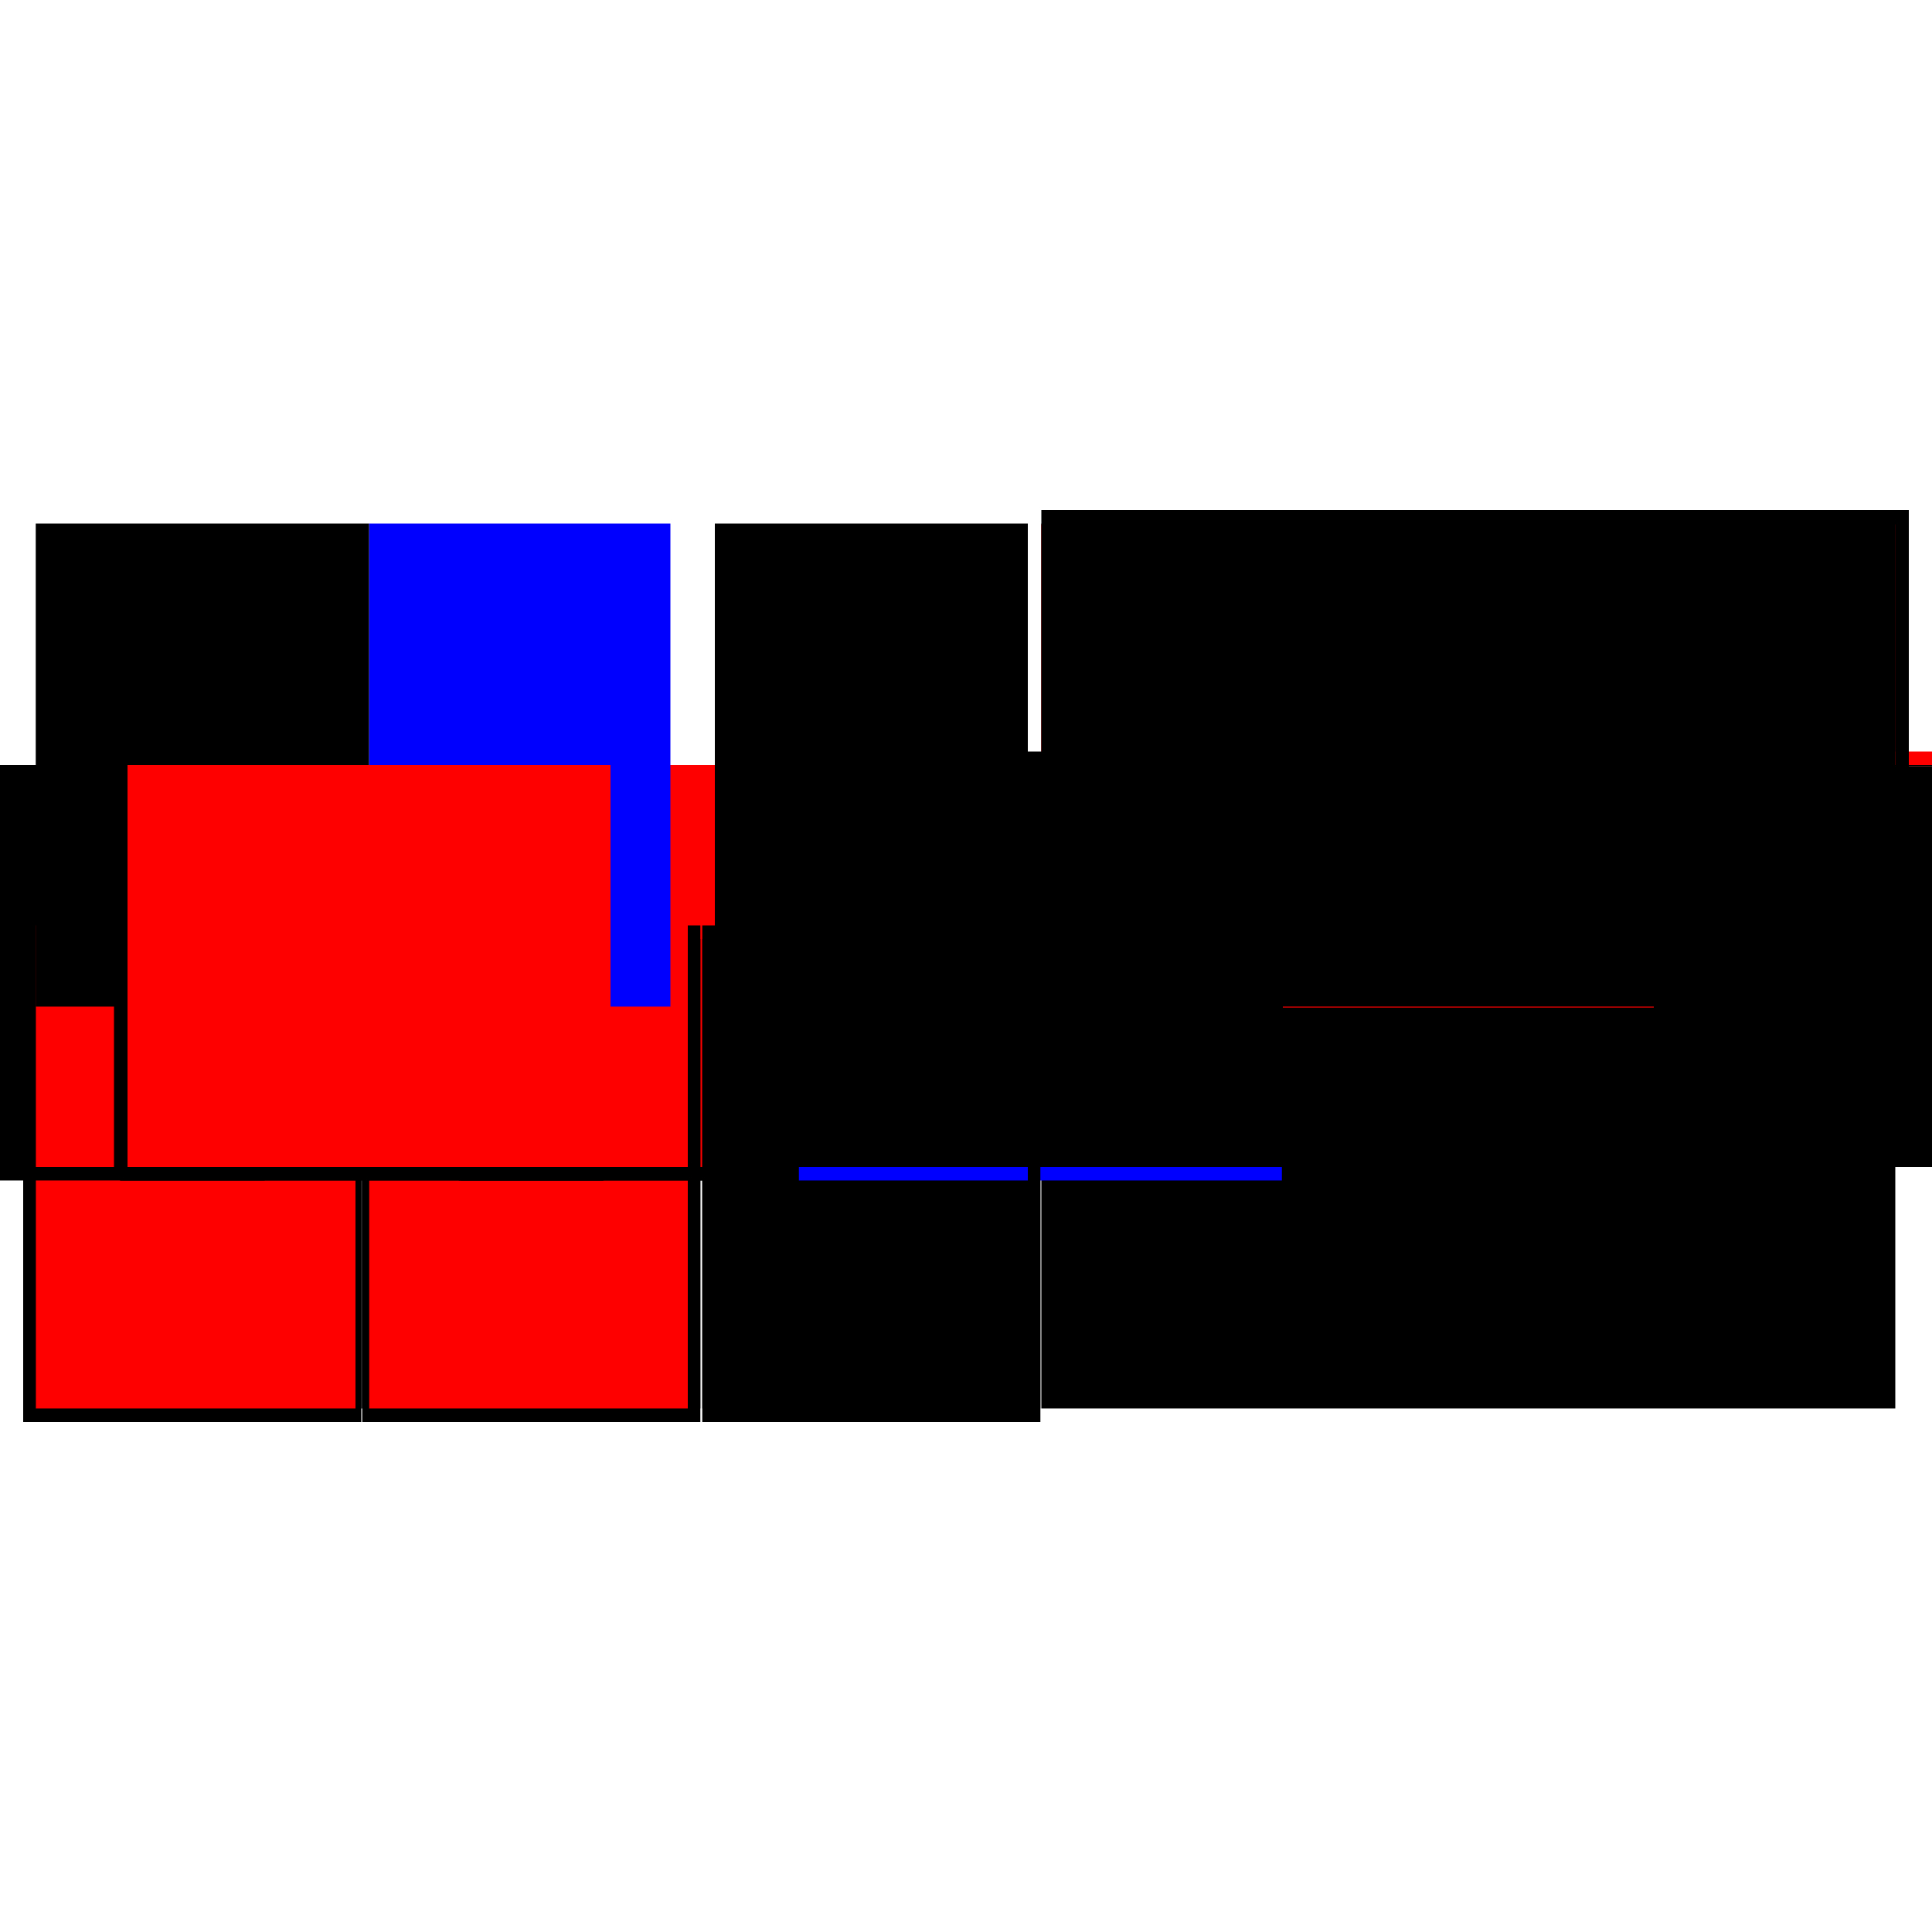
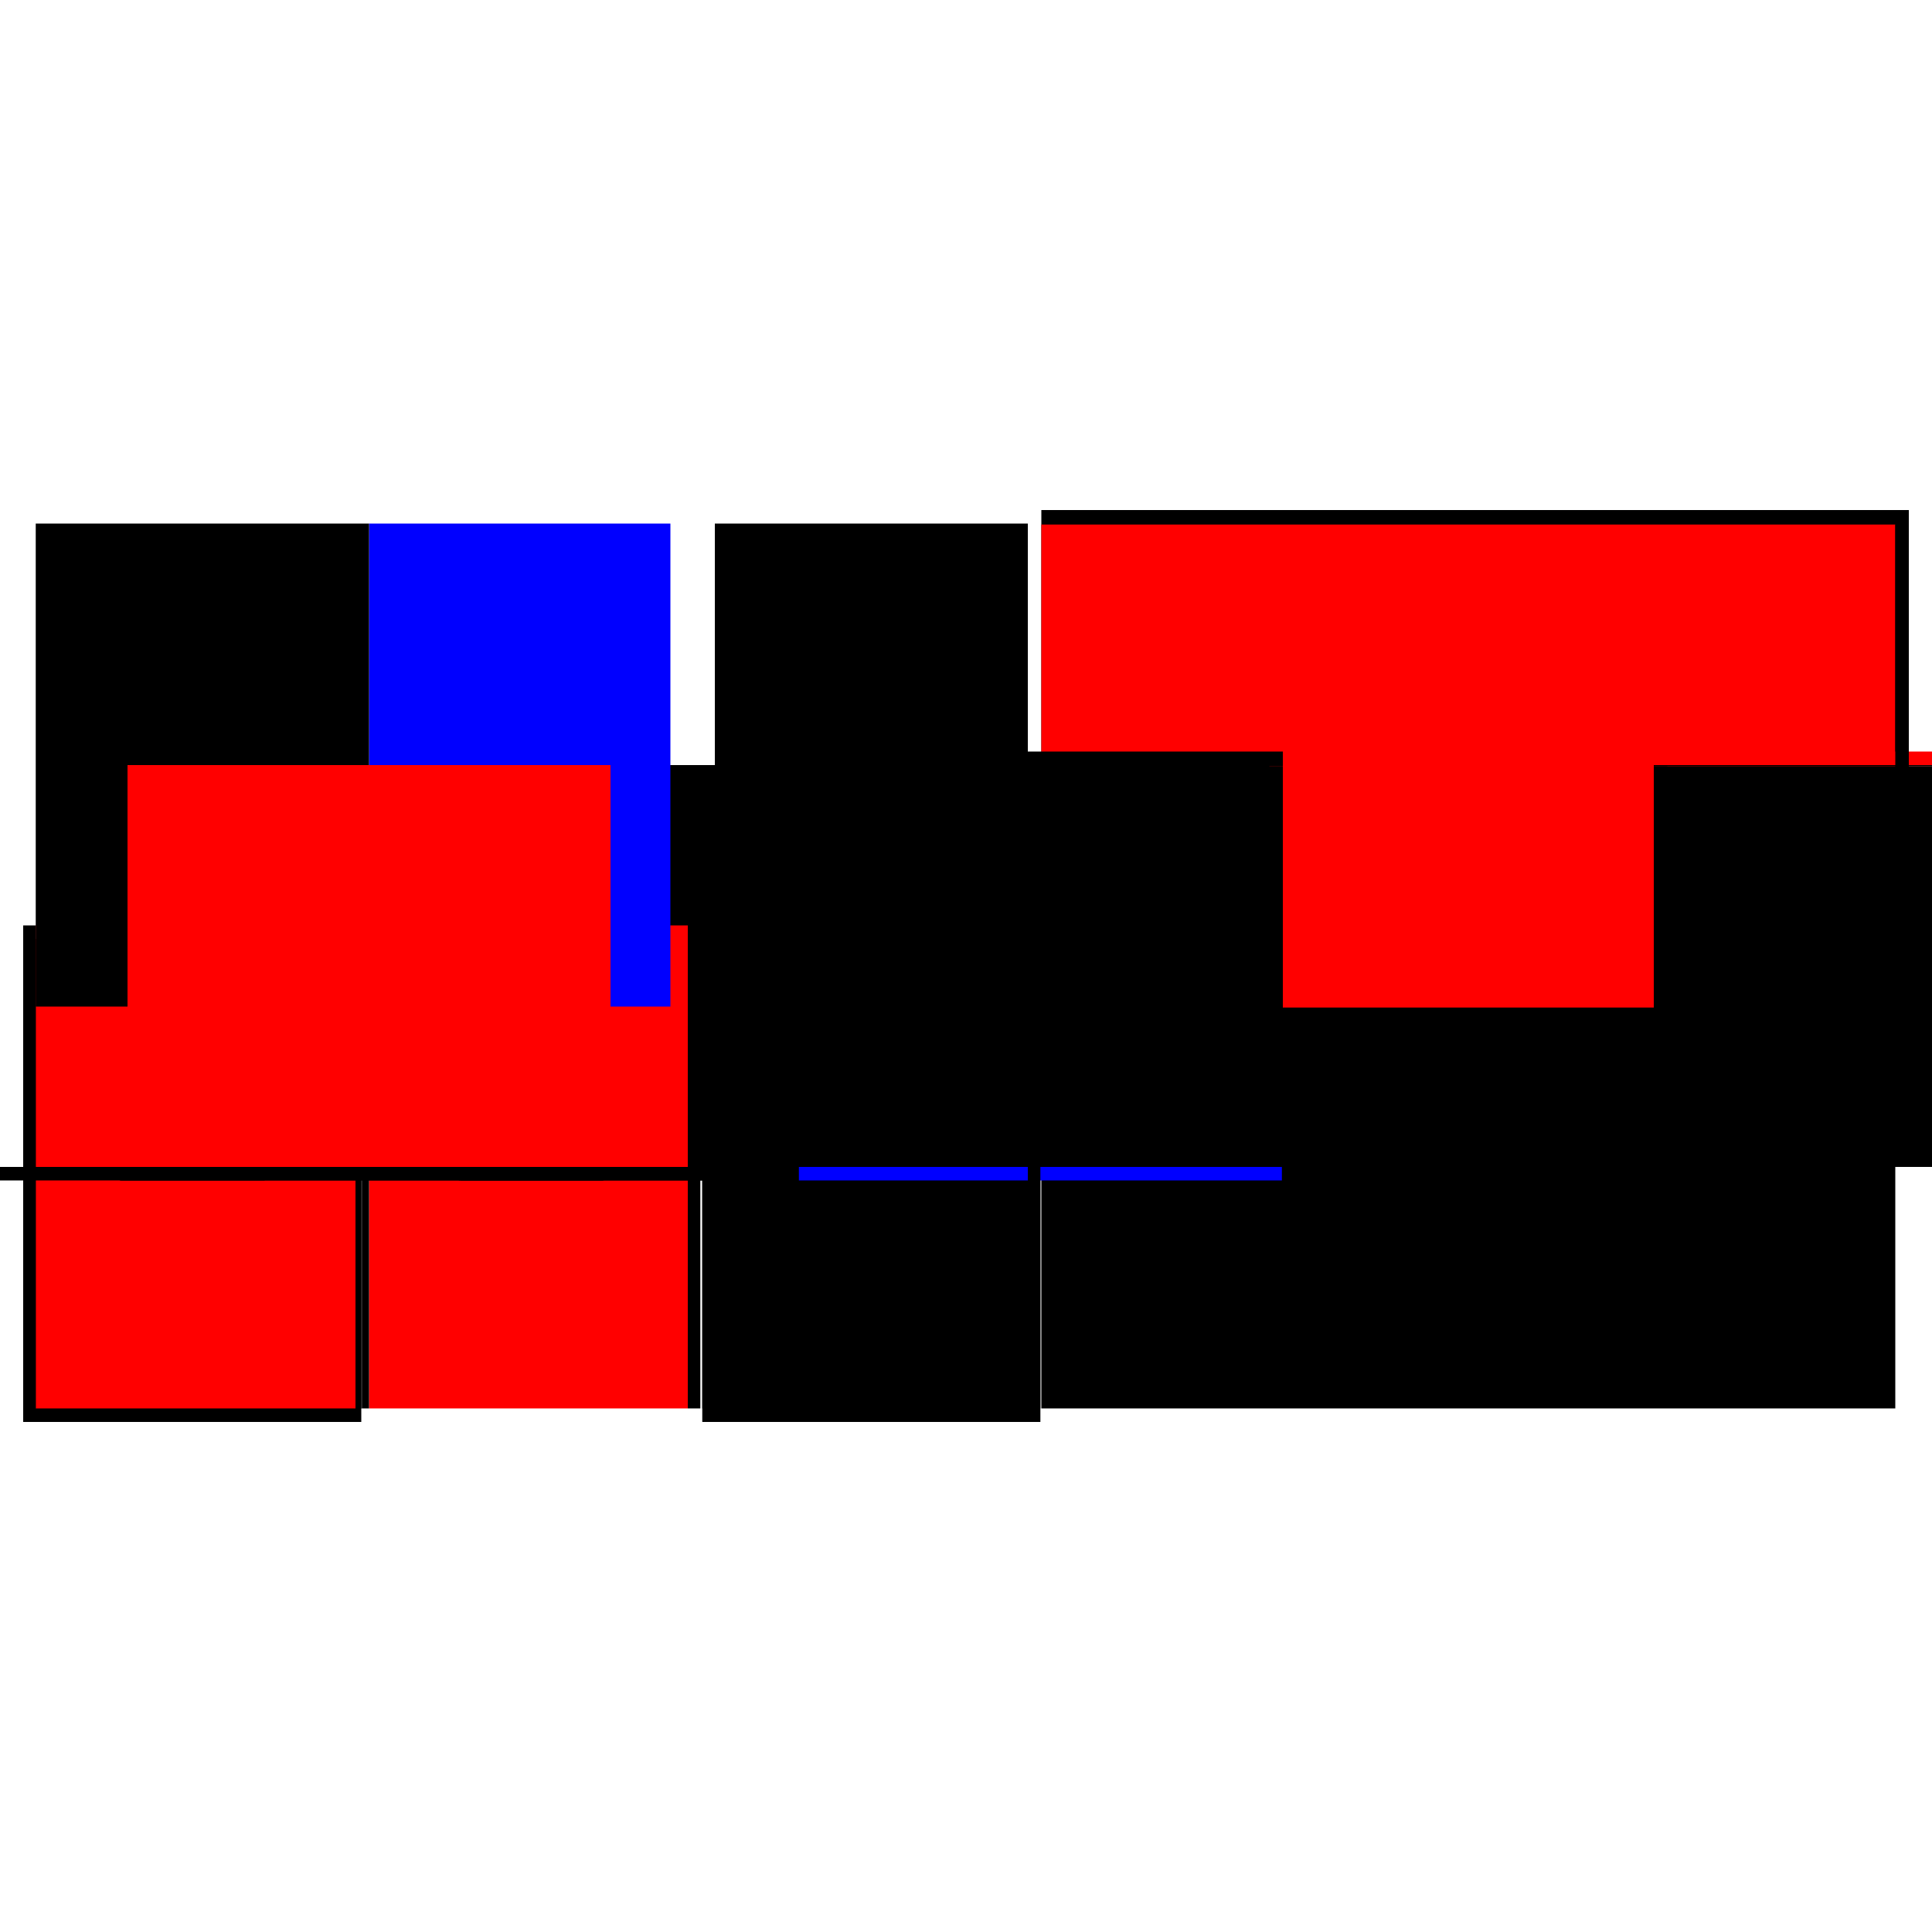
<svg xmlns="http://www.w3.org/2000/svg" baseProfile="full" height="100%" version="1.1" viewBox="-1,-1,2,2" width="100%">
  <defs>
    <style type="text/css">.vectorEffectClass {vector-effect: non-scaling-stroke;}</style>
  </defs>
  <line class="vectorEffectClass" fill="none" stroke="black" stroke-width="0.5" x1="0.078" x2="0.976" y1="-0.222" y2="-0.222" />
  <line class="vectorEffectClass" fill="none" stroke="black" stroke-width="0.5" x1="0.078" x2="0.962" y1="0.208" y2="0.208" />
  <line class="vectorEffectClass" fill="none" stroke="red" stroke-width="0.5" x1="0.078" x2="0.962" y1="-0.207" y2="-0.207" />
-   <line class="vectorEffectClass" fill="none" stroke="black" stroke-width="0.5" x1="-0.963" x2="-0.963" y1="0.208" y2="-0.208" />
  <line class="vectorEffectClass" fill="none" stroke="black" stroke-width="0.5" x1="-0.288" x2="-0.288" y1="0.208" y2="-0.208" />
-   <line class="vectorEffectClass" fill="none" stroke="red" stroke-width="0.5" x1="-0.26" x2="-0.26" y1="0.208" y2="-0.208" />
  <line class="vectorEffectClass" fill="none" stroke="black" stroke-width="0.5" x1="0.064" x2="0.064" y1="0.208" y2="-0.208" />
  <line class="vectorEffectClass" fill="none" stroke="black" stroke-width="0.5" x1="0.078" x2="0.078" y1="0.208" y2="-0.207" />
  <line class="vectorEffectClass" fill="none" stroke="black" stroke-width="0.5" x1="0.962" x2="0.962" y1="0.208" y2="-0.207" />
  <line class="vectorEffectClass" fill="none" stroke="black" stroke-width="0.5" x1="-0.273" x2="0.077" y1="0.222" y2="0.222" />
  <line class="vectorEffectClass" fill="none" stroke="black" stroke-width="0.5" x1="-0.976" x2="-0.626" y1="0.222" y2="0.222" />
-   <line class="vectorEffectClass" fill="none" stroke="black" stroke-width="0.5" x1="-0.625" x2="-0.275" y1="0.222" y2="0.222" />
  <line class="vectorEffectClass" fill="none" stroke="red" stroke-width="0.5" x1="-0.963" x2="-0.632" y1="0.208" y2="0.208" />
  <line class="vectorEffectClass" fill="none" stroke="black" stroke-width="0.5" x1="-0.963" x2="-0.632" y1="-0.208" y2="-0.208" />
  <line class="vectorEffectClass" fill="none" stroke="red" stroke-width="0.5" x1="-0.618" x2="-0.288" y1="0.208" y2="0.208" />
  <line class="vectorEffectClass" fill="none" stroke="blue" stroke-width="0.5" x1="-0.618" x2="-0.306" y1="-0.208" y2="-0.208" />
  <line class="vectorEffectClass" fill="none" stroke="black" stroke-width="0.5" x1="-0.26" x2="0.064" y1="0.208" y2="0.208" />
  <line class="vectorEffectClass" fill="none" stroke="black" stroke-width="0.5" x1="-0.26" x2="0.064" y1="-0.208" y2="-0.208" />
  <line class="vectorEffectClass" fill="none" stroke="red" stroke-width="0.5" x1="0.976" x2="0.976" y1="-0.207" y2="-0.222" />
  <line class="vectorEffectClass" fill="none" stroke="black" stroke-width="0.5" x1="-0.976" x2="-0.976" y1="0.222" y2="0.208" />
  <line class="vectorEffectClass" fill="none" stroke="black" stroke-width="0.5" x1="-0.626" x2="-0.626" y1="0.222" y2="0.208" />
  <line class="vectorEffectClass" fill="none" stroke="black" stroke-width="0.5" x1="-0.625" x2="-0.625" y1="0.222" y2="0.208" />
  <line class="vectorEffectClass" fill="none" stroke="black" stroke-width="0.5" x1="-0.275" x2="-0.275" y1="0.222" y2="0.208" />
  <line class="vectorEffectClass" fill="none" stroke="black" stroke-width="0.5" x1="-0.632" x2="-0.618" y1="-0.208" y2="-0.208" />
  <line class="vectorEffectClass" fill="none" stroke="black" stroke-width="0.5" x1="-0.273" x2="-0.273" y1="0.222" y2="0.208" />
  <line class="vectorEffectClass" fill="none" stroke="blue" stroke-width="0.5" x1="0.077" x2="0.077" y1="0.222" y2="0.208" />
  <line class="vectorEffectClass" fill="none" stroke="black" stroke-width="0.5" x1="0.078" x2="0.078" y1="-0.208" y2="-0.222" />
  <line class="vectorEffectClass" fill="none" stroke="black" stroke-width="0.5" x1="0.962" x2="0.976" y1="-0.207" y2="-0.207" />
  <line class="vectorEffectClass" fill="none" stroke="black" stroke-width="0.5" x1="-0.976" x2="-0.963" y1="0.208" y2="0.208" />
  <line class="vectorEffectClass" fill="none" stroke="black" stroke-width="0.5" x1="-0.273" x2="-0.26" y1="0.208" y2="0.208" />
  <line class="vectorEffectClass" fill="none" stroke="black" stroke-width="0.5" x1="0.064" x2="0.077" y1="0.208" y2="0.208" />
  <line class="vectorEffectClass" fill="none" stroke="black" stroke-width="0.5" x1="-0.288" x2="-0.275" y1="0.208" y2="0.208" />
  <line class="vectorEffectClass" fill="none" stroke="black" stroke-width="0.5" x1="-0.625" x2="-0.618" y1="0.208" y2="0.208" />
  <line class="vectorEffectClass" fill="none" stroke="black" stroke-width="0.5" x1="-0.632" x2="-0.626" y1="0.208" y2="0.208" />
  <line class="vectorEffectClass" fill="none" stroke="black" stroke-width="0.5" x1="-0.626" x2="-0.625" y1="0.208" y2="0.208" />
  <line class="vectorEffectClass" fill="none" stroke="black" stroke-width="0.5" x1="0.078" x2="0.078" y1="-0.207" y2="-0.208" />
-   <line class="vectorEffectClass" fill="none" stroke="black" stroke-dasharray="5.0 5.0" stroke-width="0.5" x1="0.078" x2="0.962" y1="-0.208" y2="-0.208" />
-   <line class="vectorEffectClass" fill="none" stroke="black" stroke-dasharray="5.0 5.0" stroke-width="0.5" x1="-0.632" x2="-0.632" y1="0.208" y2="-0.208" />
  <line class="vectorEffectClass" fill="none" stroke="red" stroke-dasharray="5.0 5.0" stroke-width="0.5" x1="-0.618" x2="-0.618" y1="0.208" y2="-0.208" />
  <line class="vectorEffectClass" fill="none" stroke="black" stroke-dasharray="5.0 5.0" stroke-width="0.5" x1="0.962" x2="0.962" y1="-0.207" y2="-0.208" />
</svg>